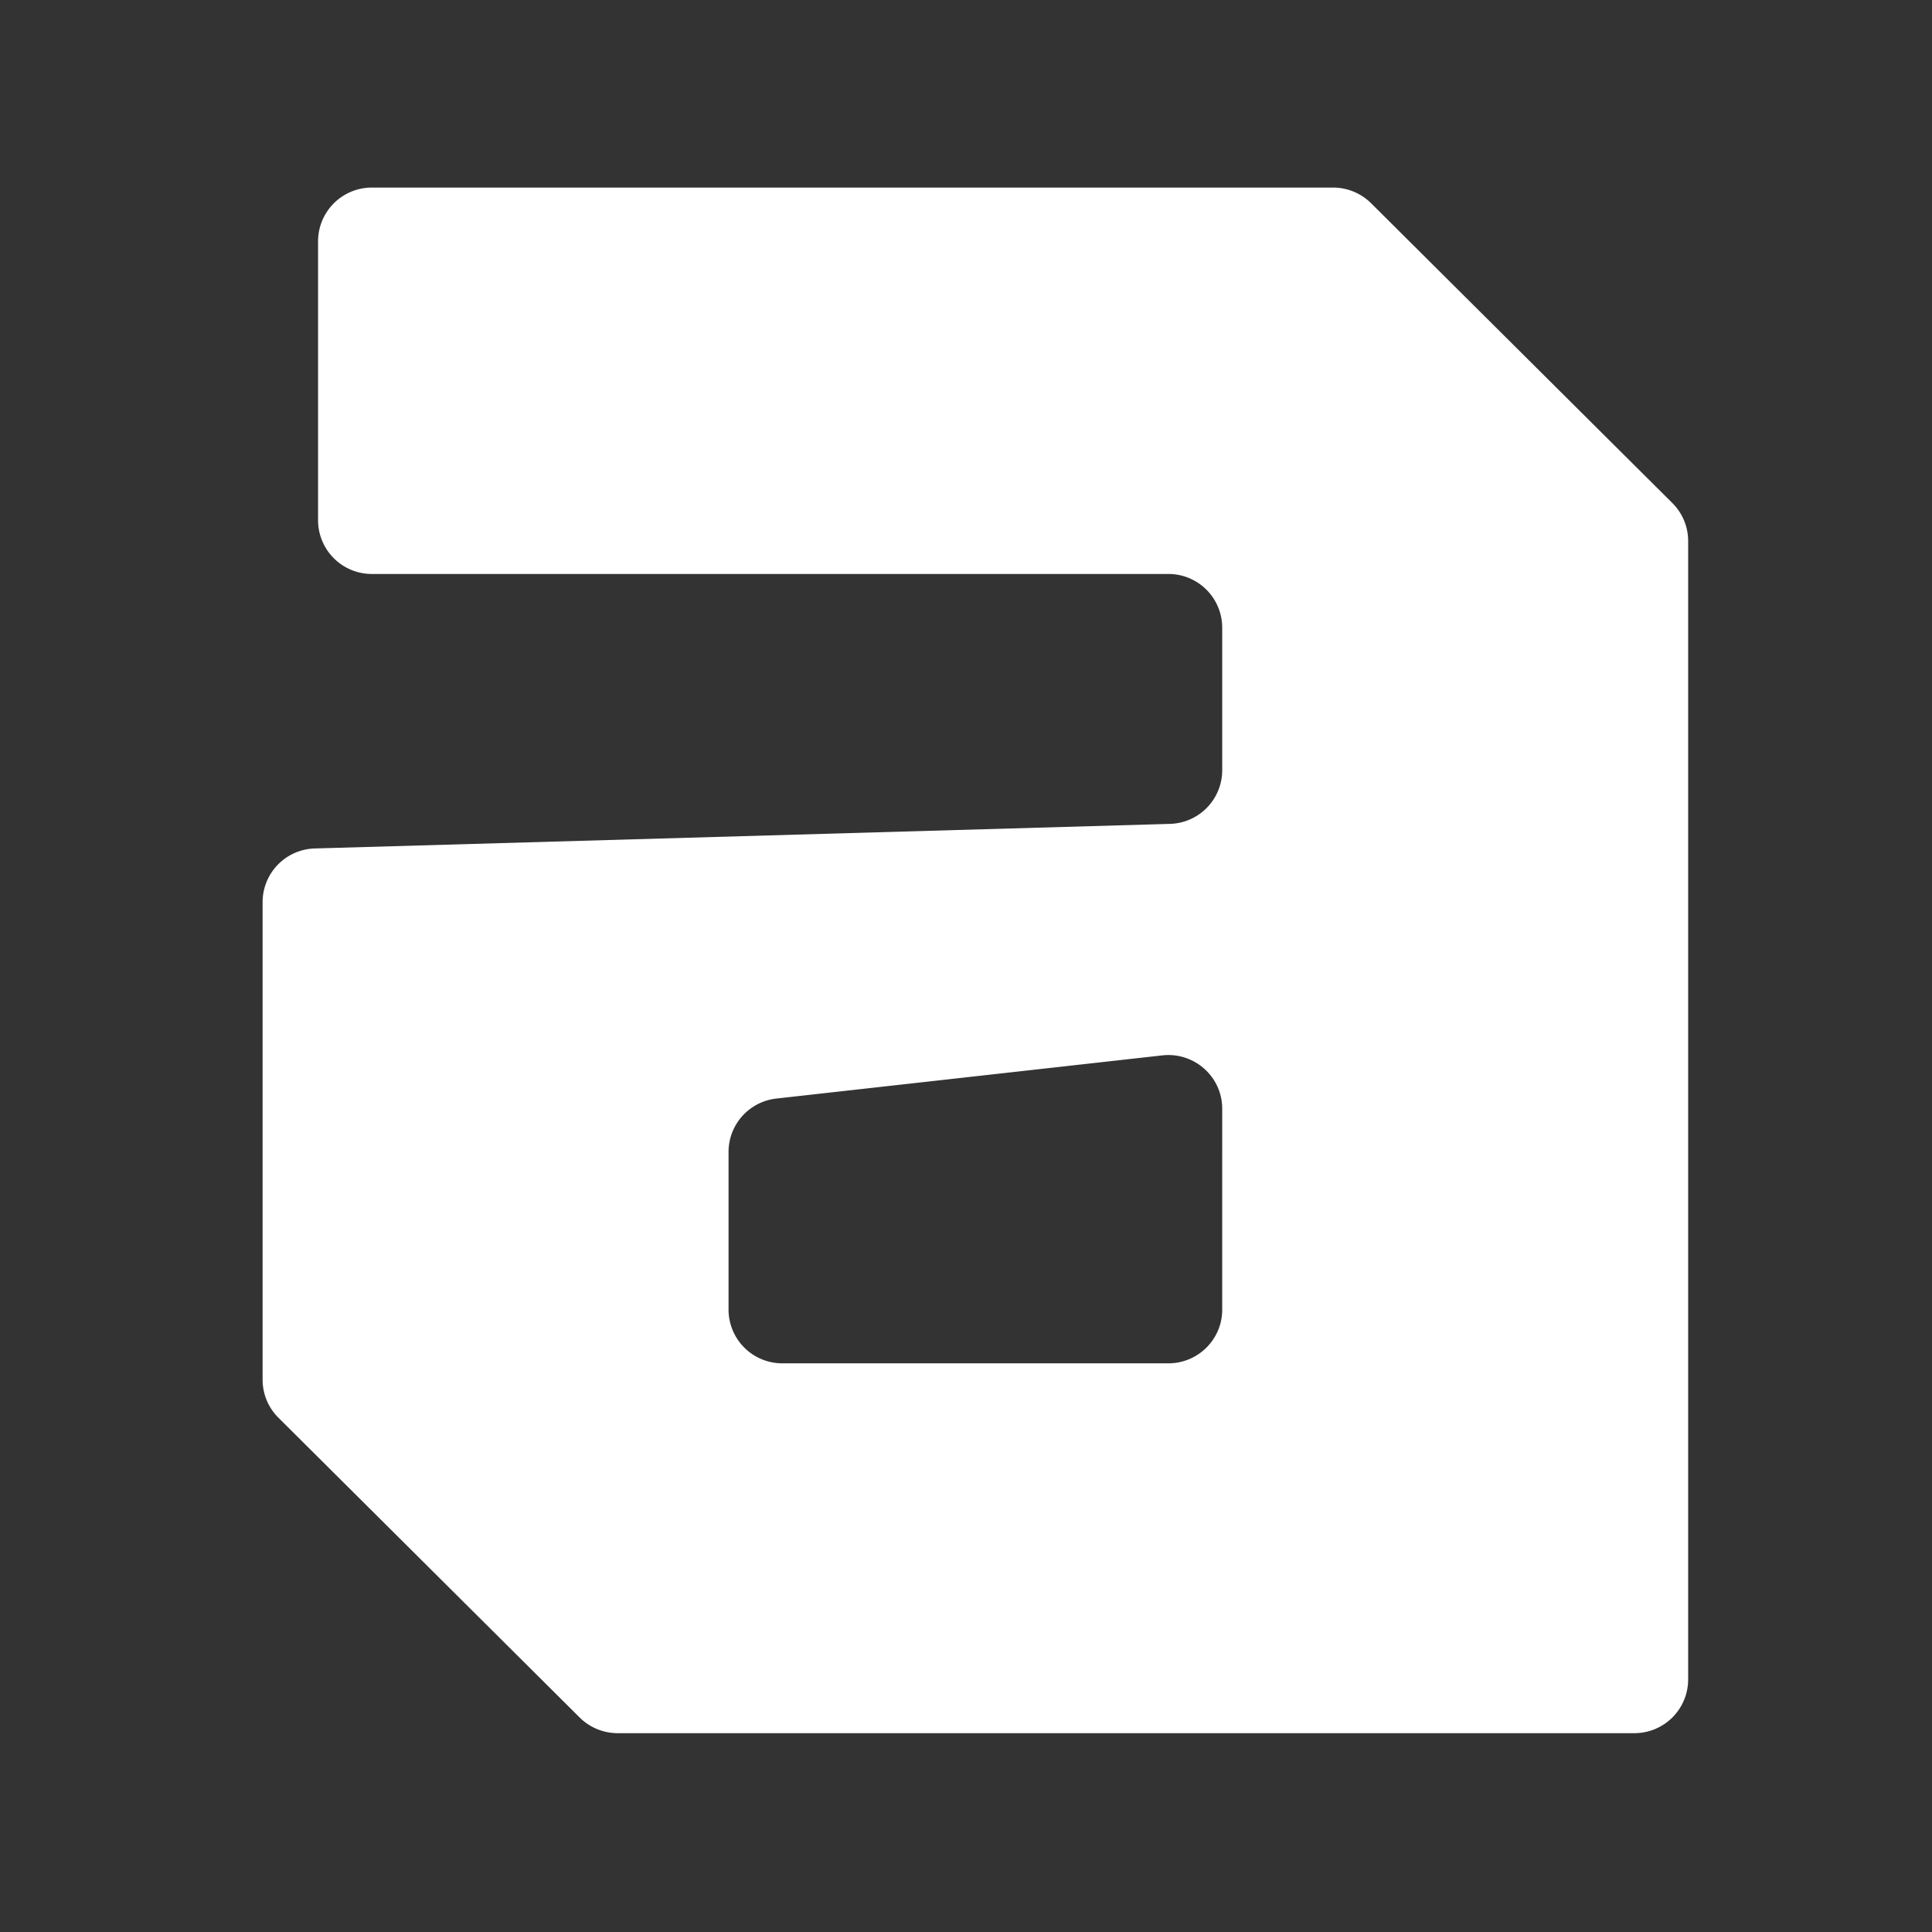
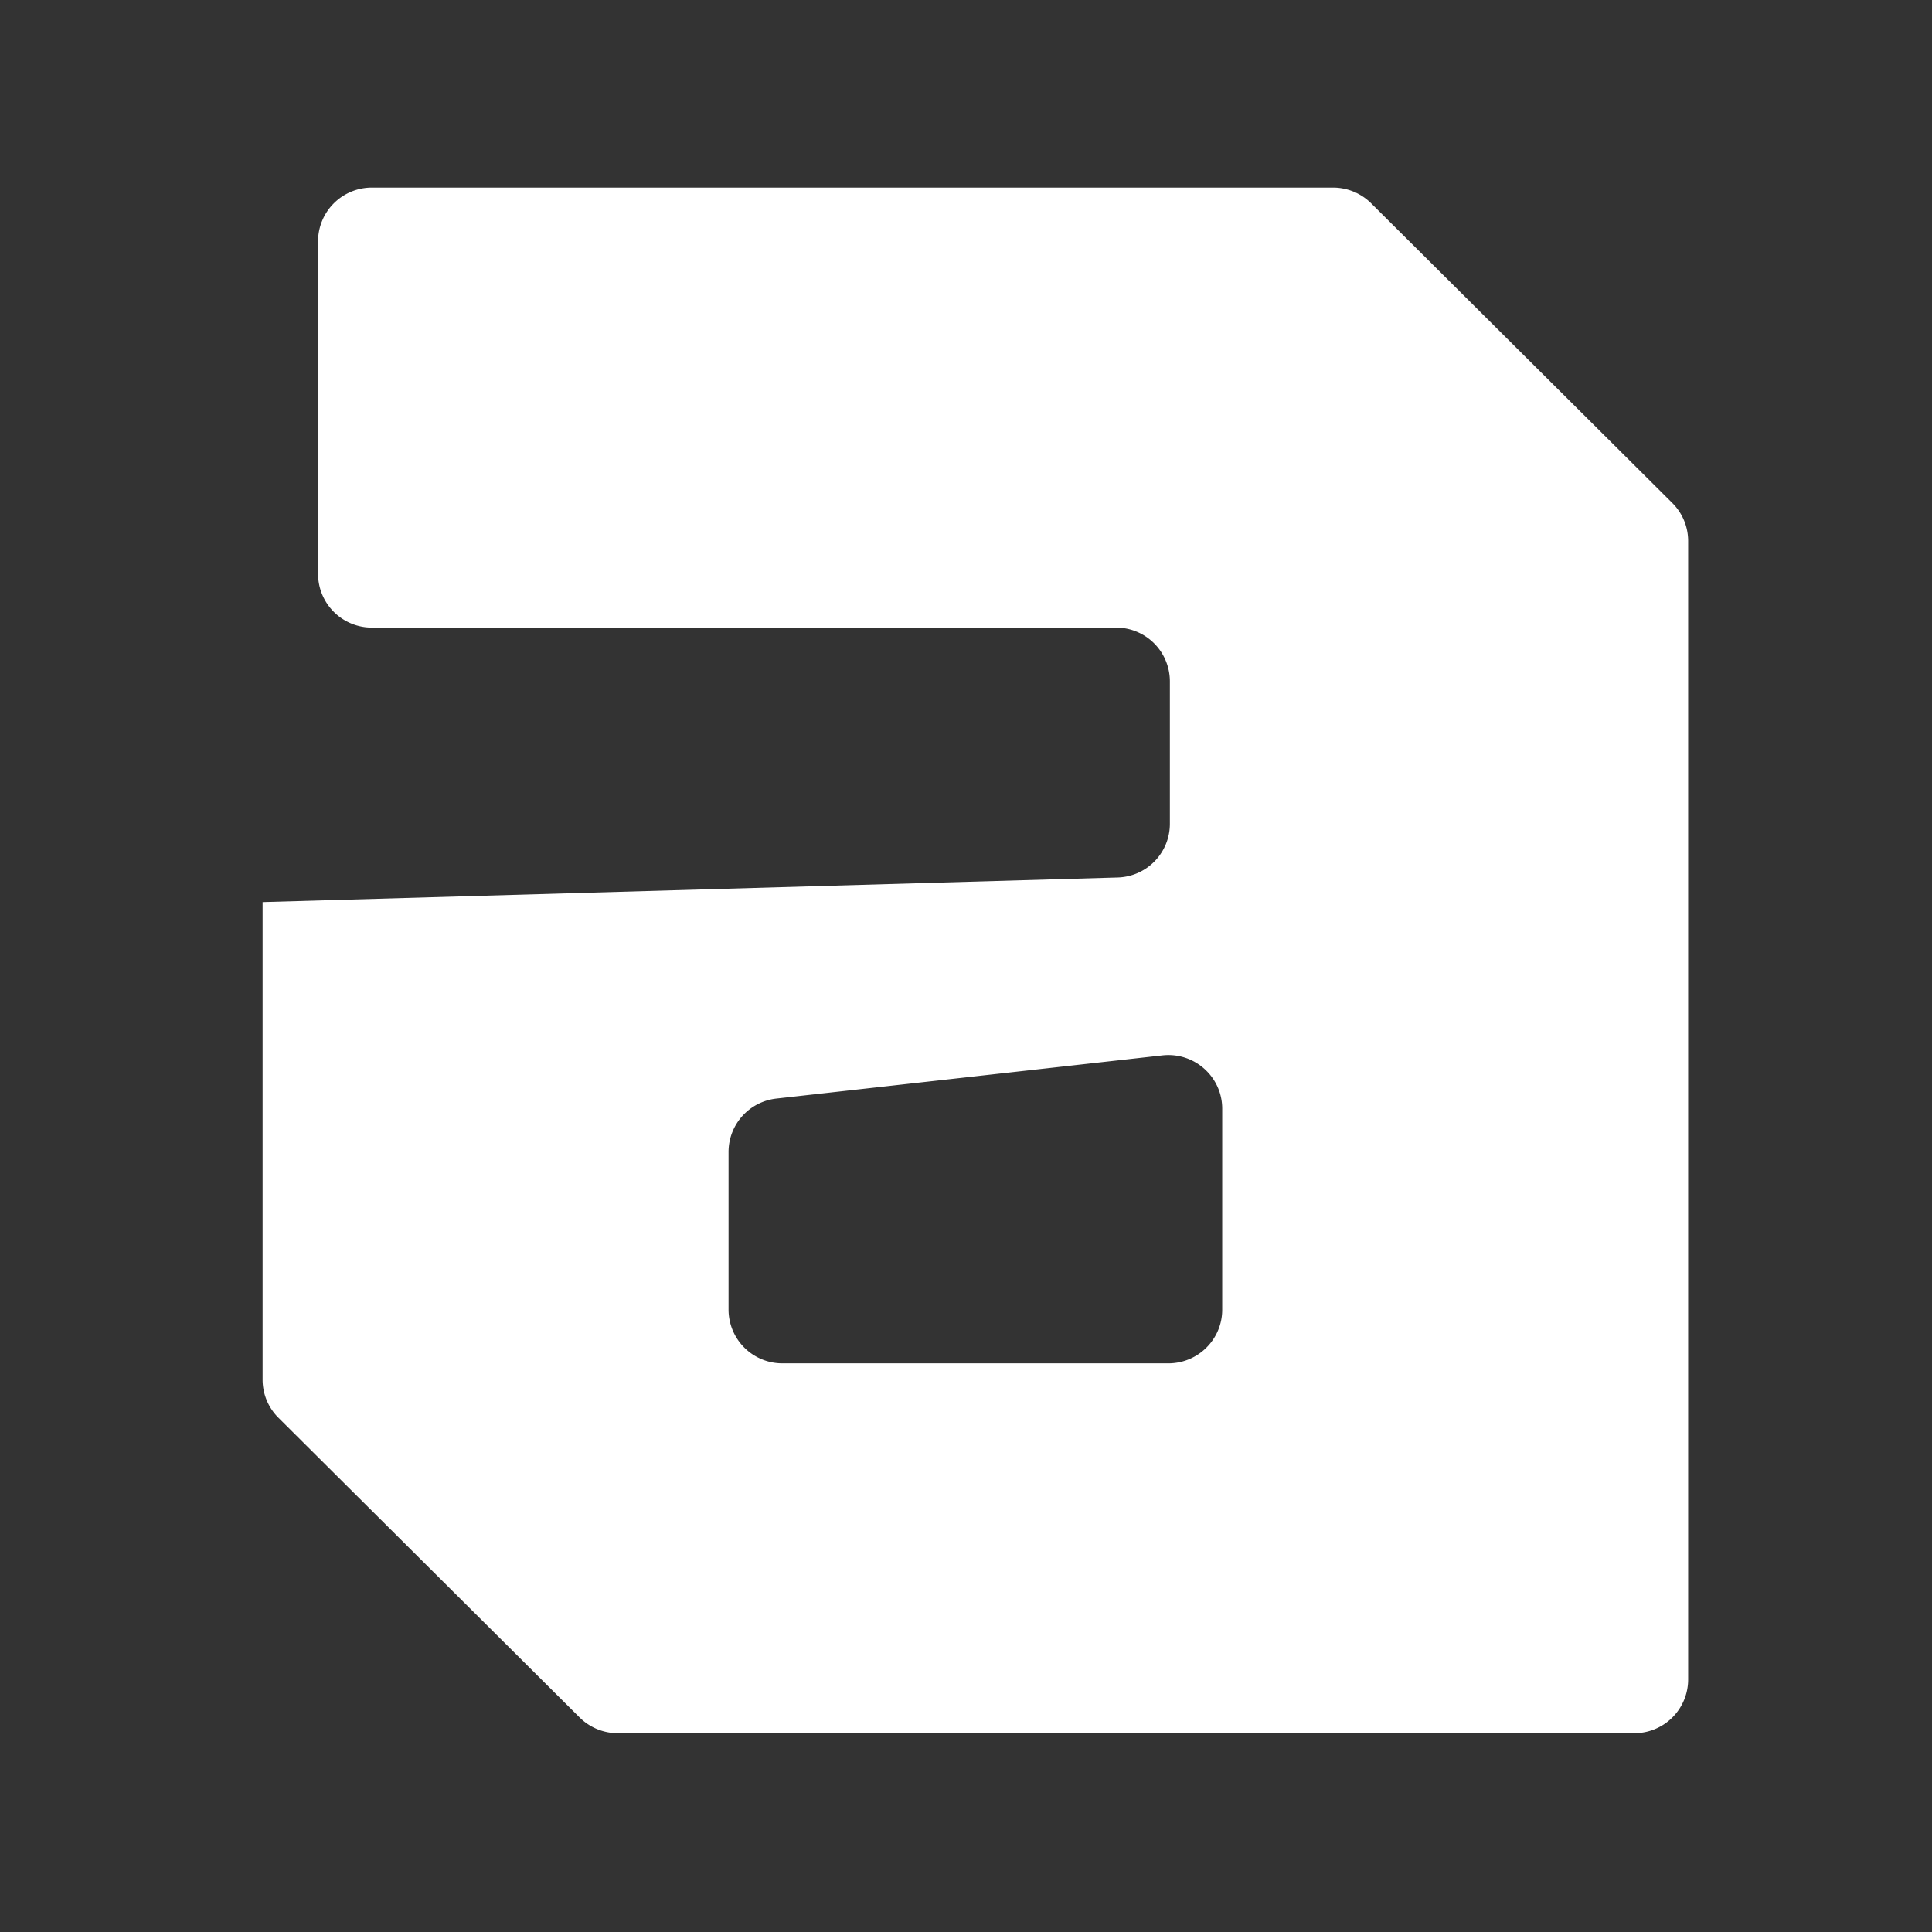
<svg xmlns="http://www.w3.org/2000/svg" width="103" height="103" fill="none" viewBox="0 0 103 103">
  <rect x="0" y="0" width="103" height="103" fill="#333333" stroke="none" />
  <g transform="translate(14 10) scale(0.8)">
-     <path fill="#fff" d="M1.052 81.976A3.57 3.57 0 0 1 0 79.447V47.615a3.58 3.58 0 0 1 3.488-3.573l56.973-1.638a3.58 3.58 0 0 0 3.488-3.573v-9.507a3.583 3.583 0 0 0-3.591-3.574H7.288a3.583 3.583 0 0 1-3.592-3.574V3.574A3.583 3.583 0 0 1 7.289 0h64.045a3.6 3.6 0 0 1 2.54 1.047l20.075 19.978A3.57 3.57 0 0 1 95 23.552v75.874A3.583 3.583 0 0 1 91.408 103H23.667a3.6 3.6 0 0 1-2.54-1.047zm33.19-21.268a3.58 3.58 0 0 0-3.191 3.552v10.52a3.583 3.583 0 0 0 3.591 3.574h25.716c1.983 0 3.591-1.6 3.591-3.575V61.384c0-2.132-1.863-3.79-3.992-3.552z" />
+     <path fill="#fff" d="M1.052 81.976A3.57 3.57 0 0 1 0 79.447V47.615l56.973-1.638a3.58 3.58 0 0 0 3.488-3.573v-9.507a3.583 3.583 0 0 0-3.591-3.574H7.288a3.583 3.583 0 0 1-3.592-3.574V3.574A3.583 3.583 0 0 1 7.289 0h64.045a3.6 3.6 0 0 1 2.54 1.047l20.075 19.978A3.57 3.57 0 0 1 95 23.552v75.874A3.583 3.583 0 0 1 91.408 103H23.667a3.6 3.6 0 0 1-2.54-1.047zm33.19-21.268a3.58 3.58 0 0 0-3.191 3.552v10.52a3.583 3.583 0 0 0 3.591 3.574h25.716c1.983 0 3.591-1.6 3.591-3.575V61.384c0-2.132-1.863-3.79-3.992-3.552z" />
  </g>
</svg>